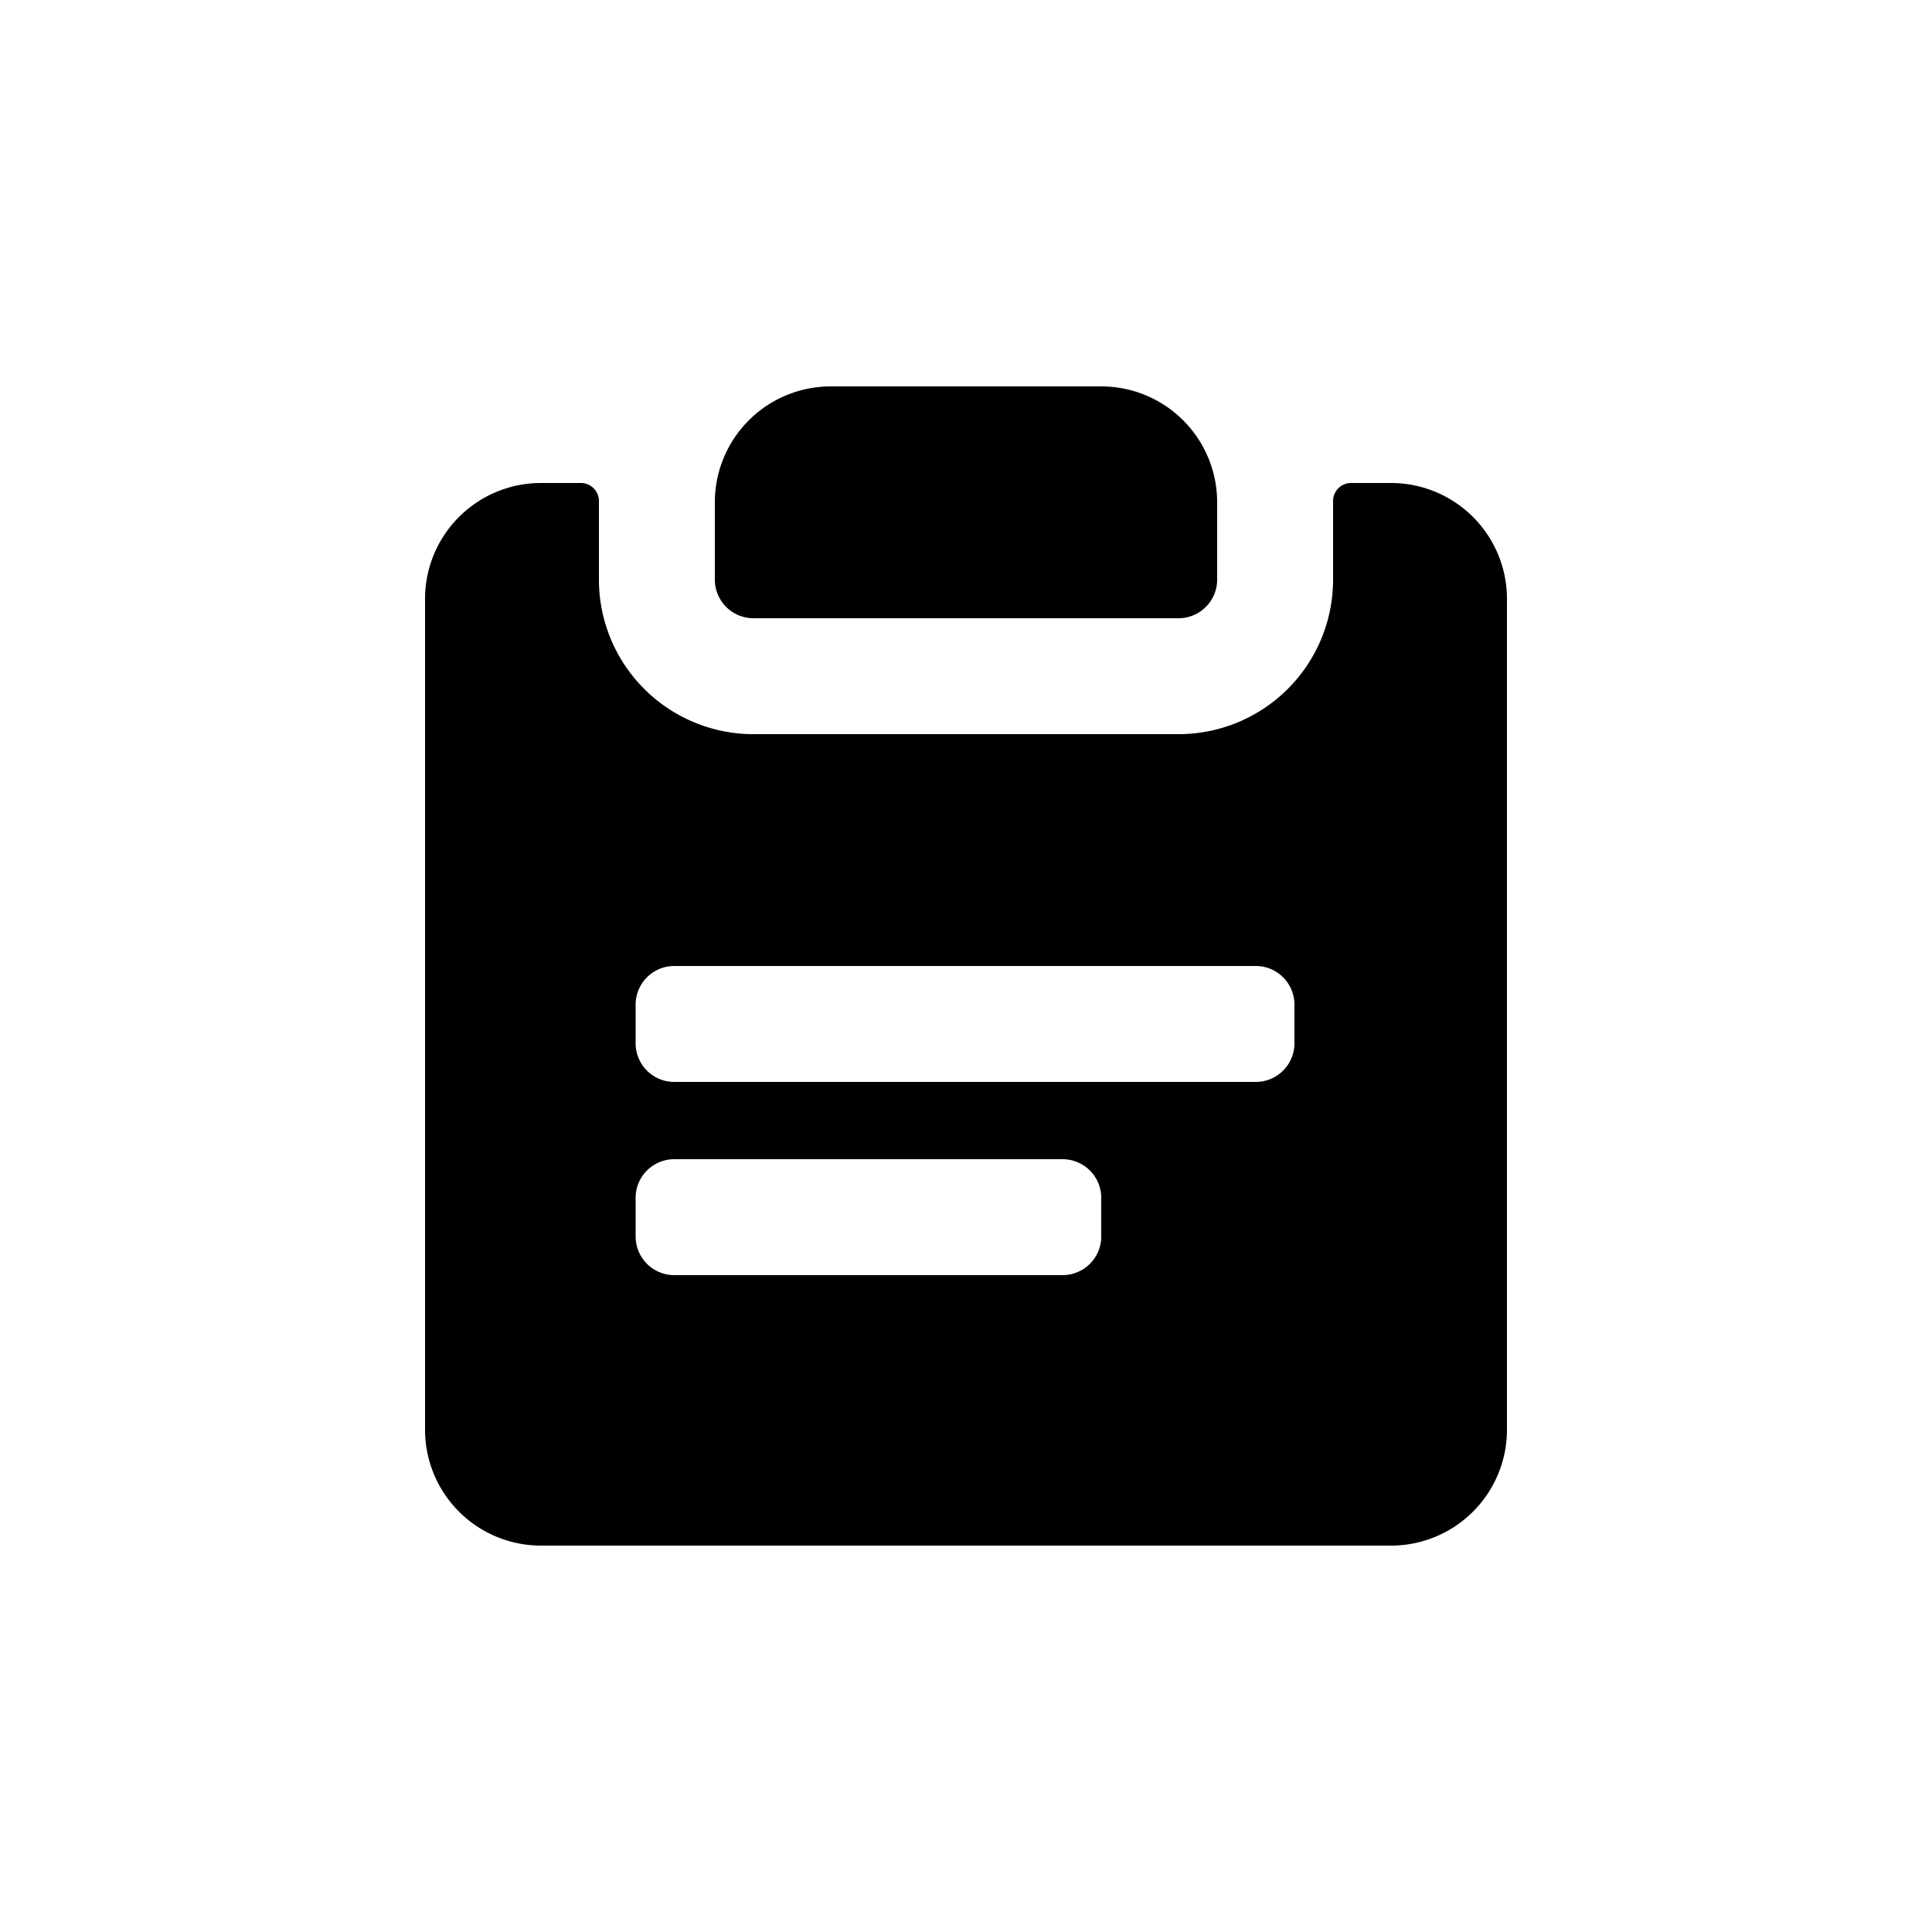
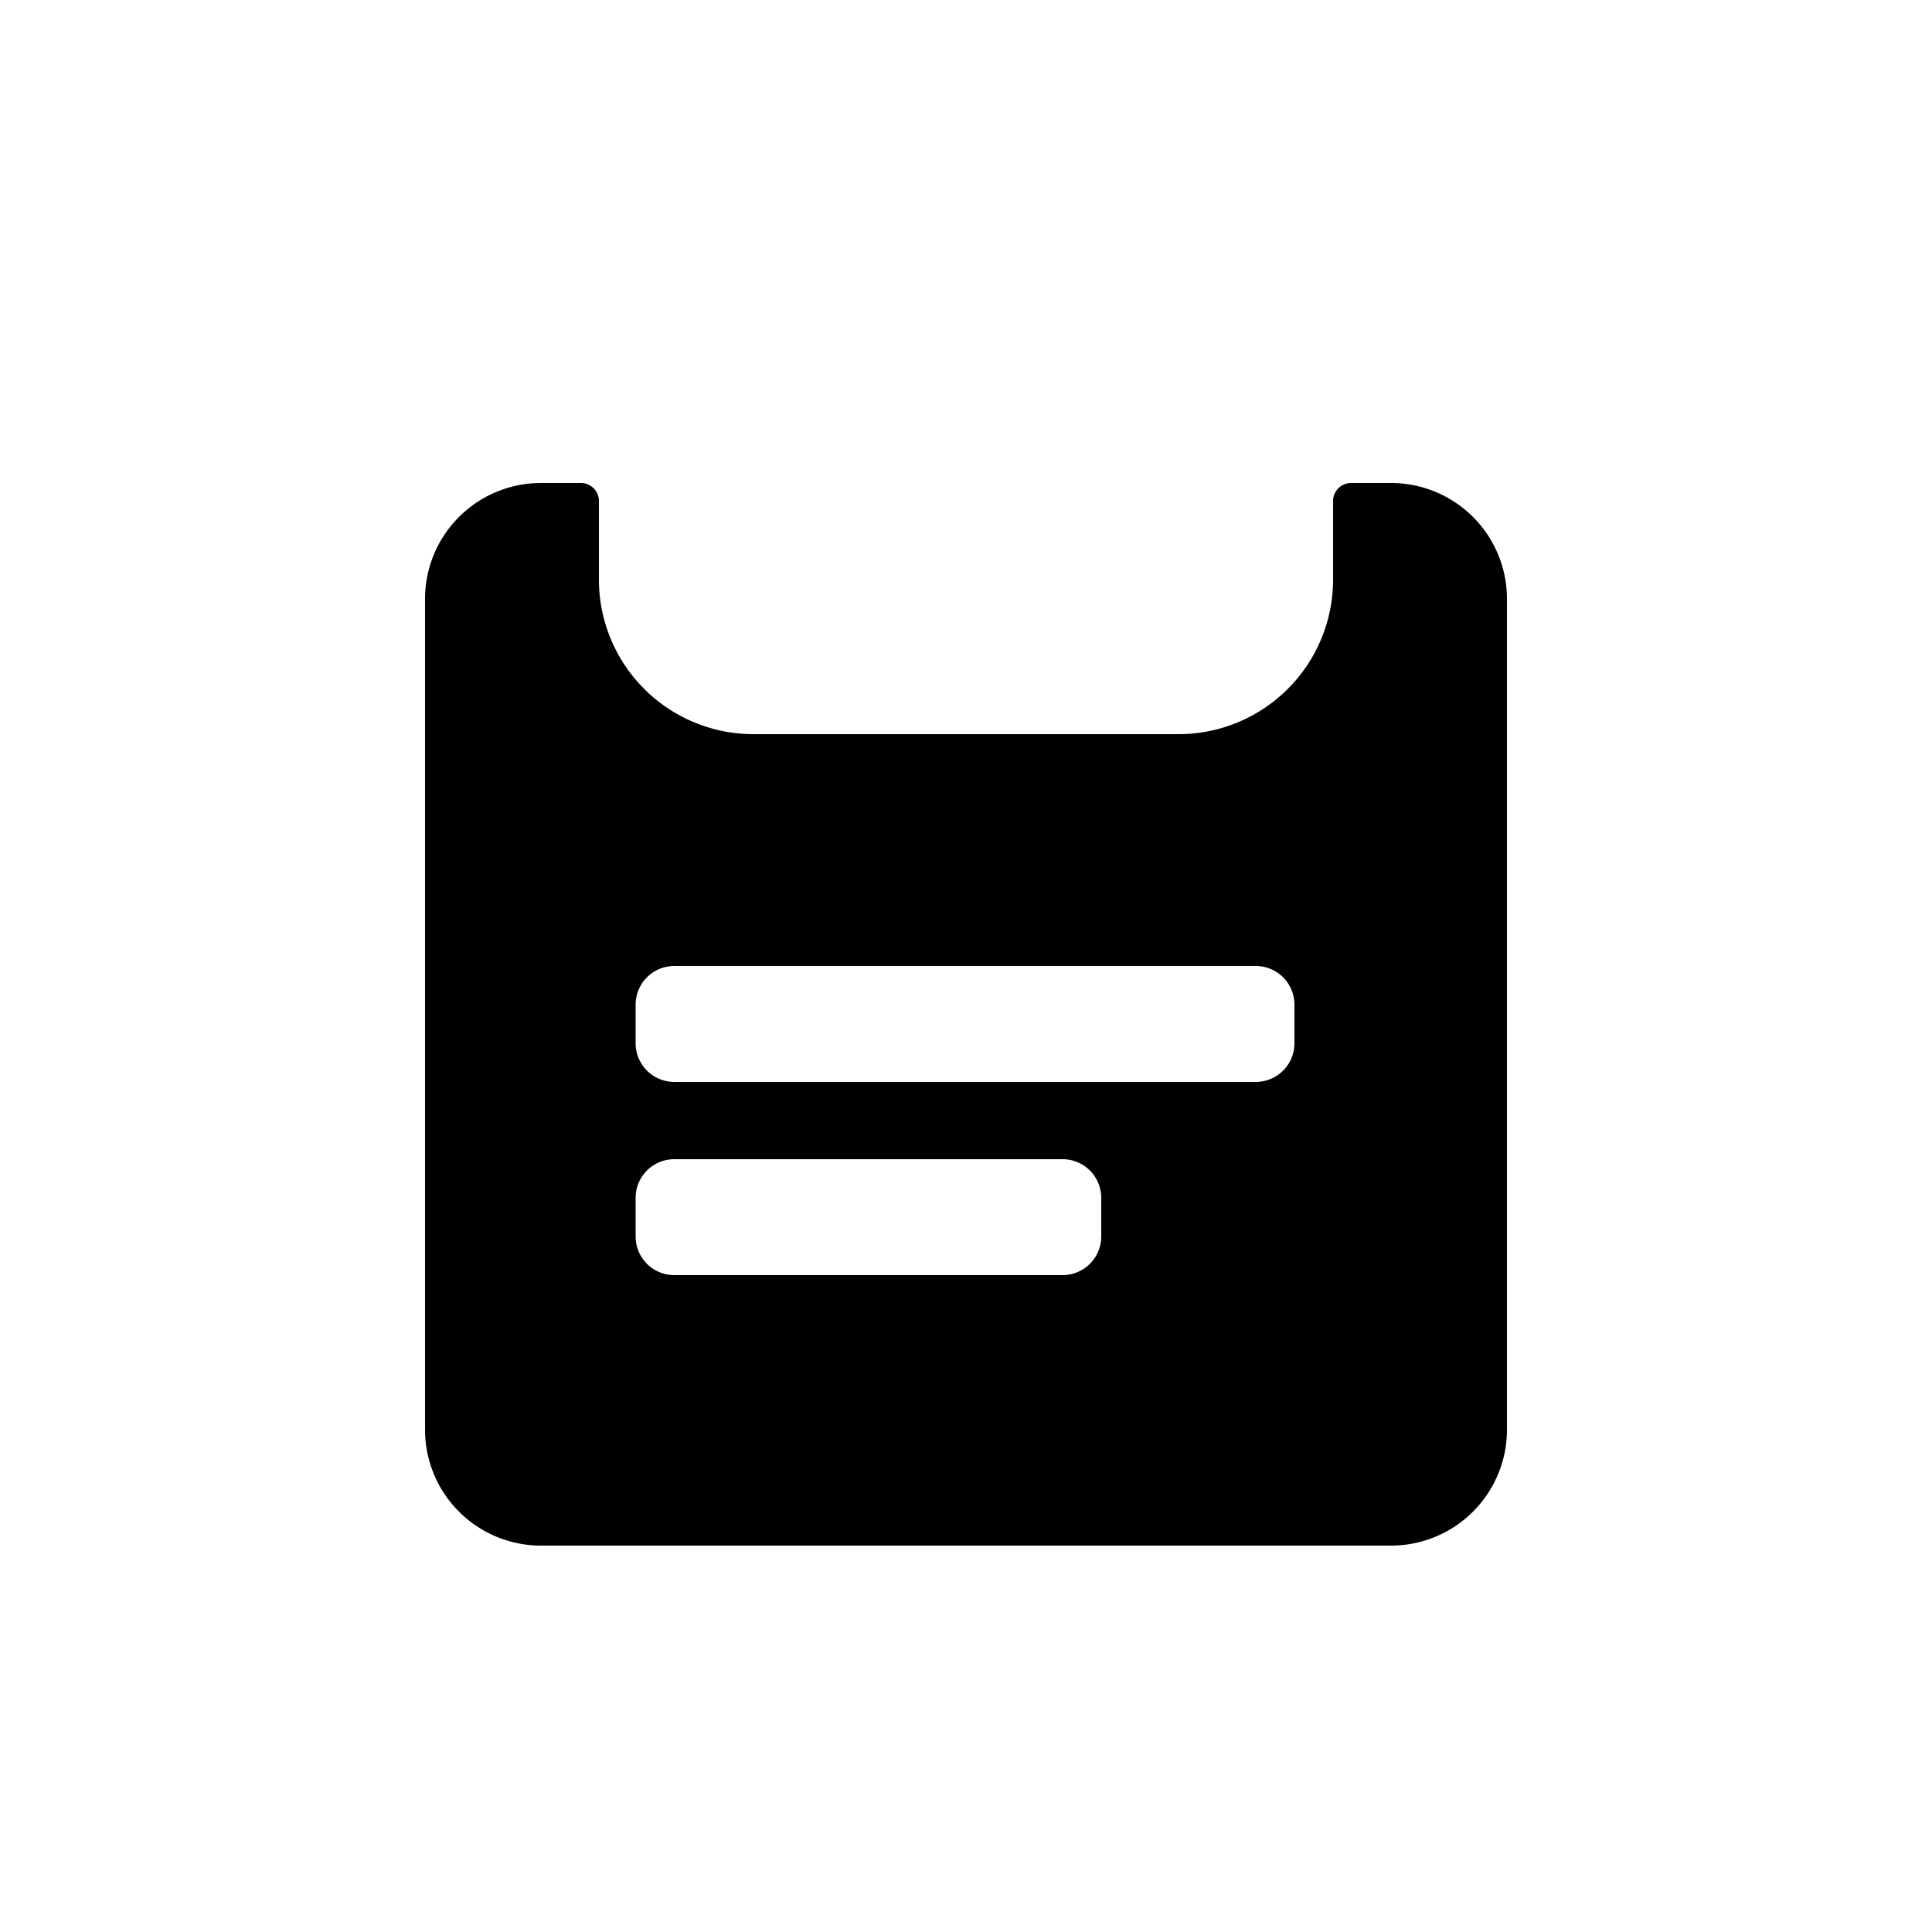
<svg xmlns="http://www.w3.org/2000/svg" fill="#000000" width="800px" height="800px" viewBox="0 0 100 100">
-   <path d="M39,32H61a2,2,0,0,0,2-2V26a6,6,0,0,0-6-6H43a6,6,0,0,0-6,6v4A2,2,0,0,0,39,32Z" />
  <path d="M72,25H70a.94.94,0,0,0-1,1v4a8,8,0,0,1-8,8H39a8,8,0,0,1-8-8V26a.94.94,0,0,0-1-1H28a6,6,0,0,0-6,6V74a6,6,0,0,0,6,6H72a6,6,0,0,0,6-6V31A6,6,0,0,0,72,25ZM57,64a2,2,0,0,1-2,2H34.9a2,2,0,0,1-2-2V62a2,2,0,0,1,2-2H55a2,2,0,0,1,2,2ZM67,54a2,2,0,0,1-2,2H34.9a2,2,0,0,1-2-2V52a2,2,0,0,1,2-2H65a2,2,0,0,1,2,2Z" />
</svg>